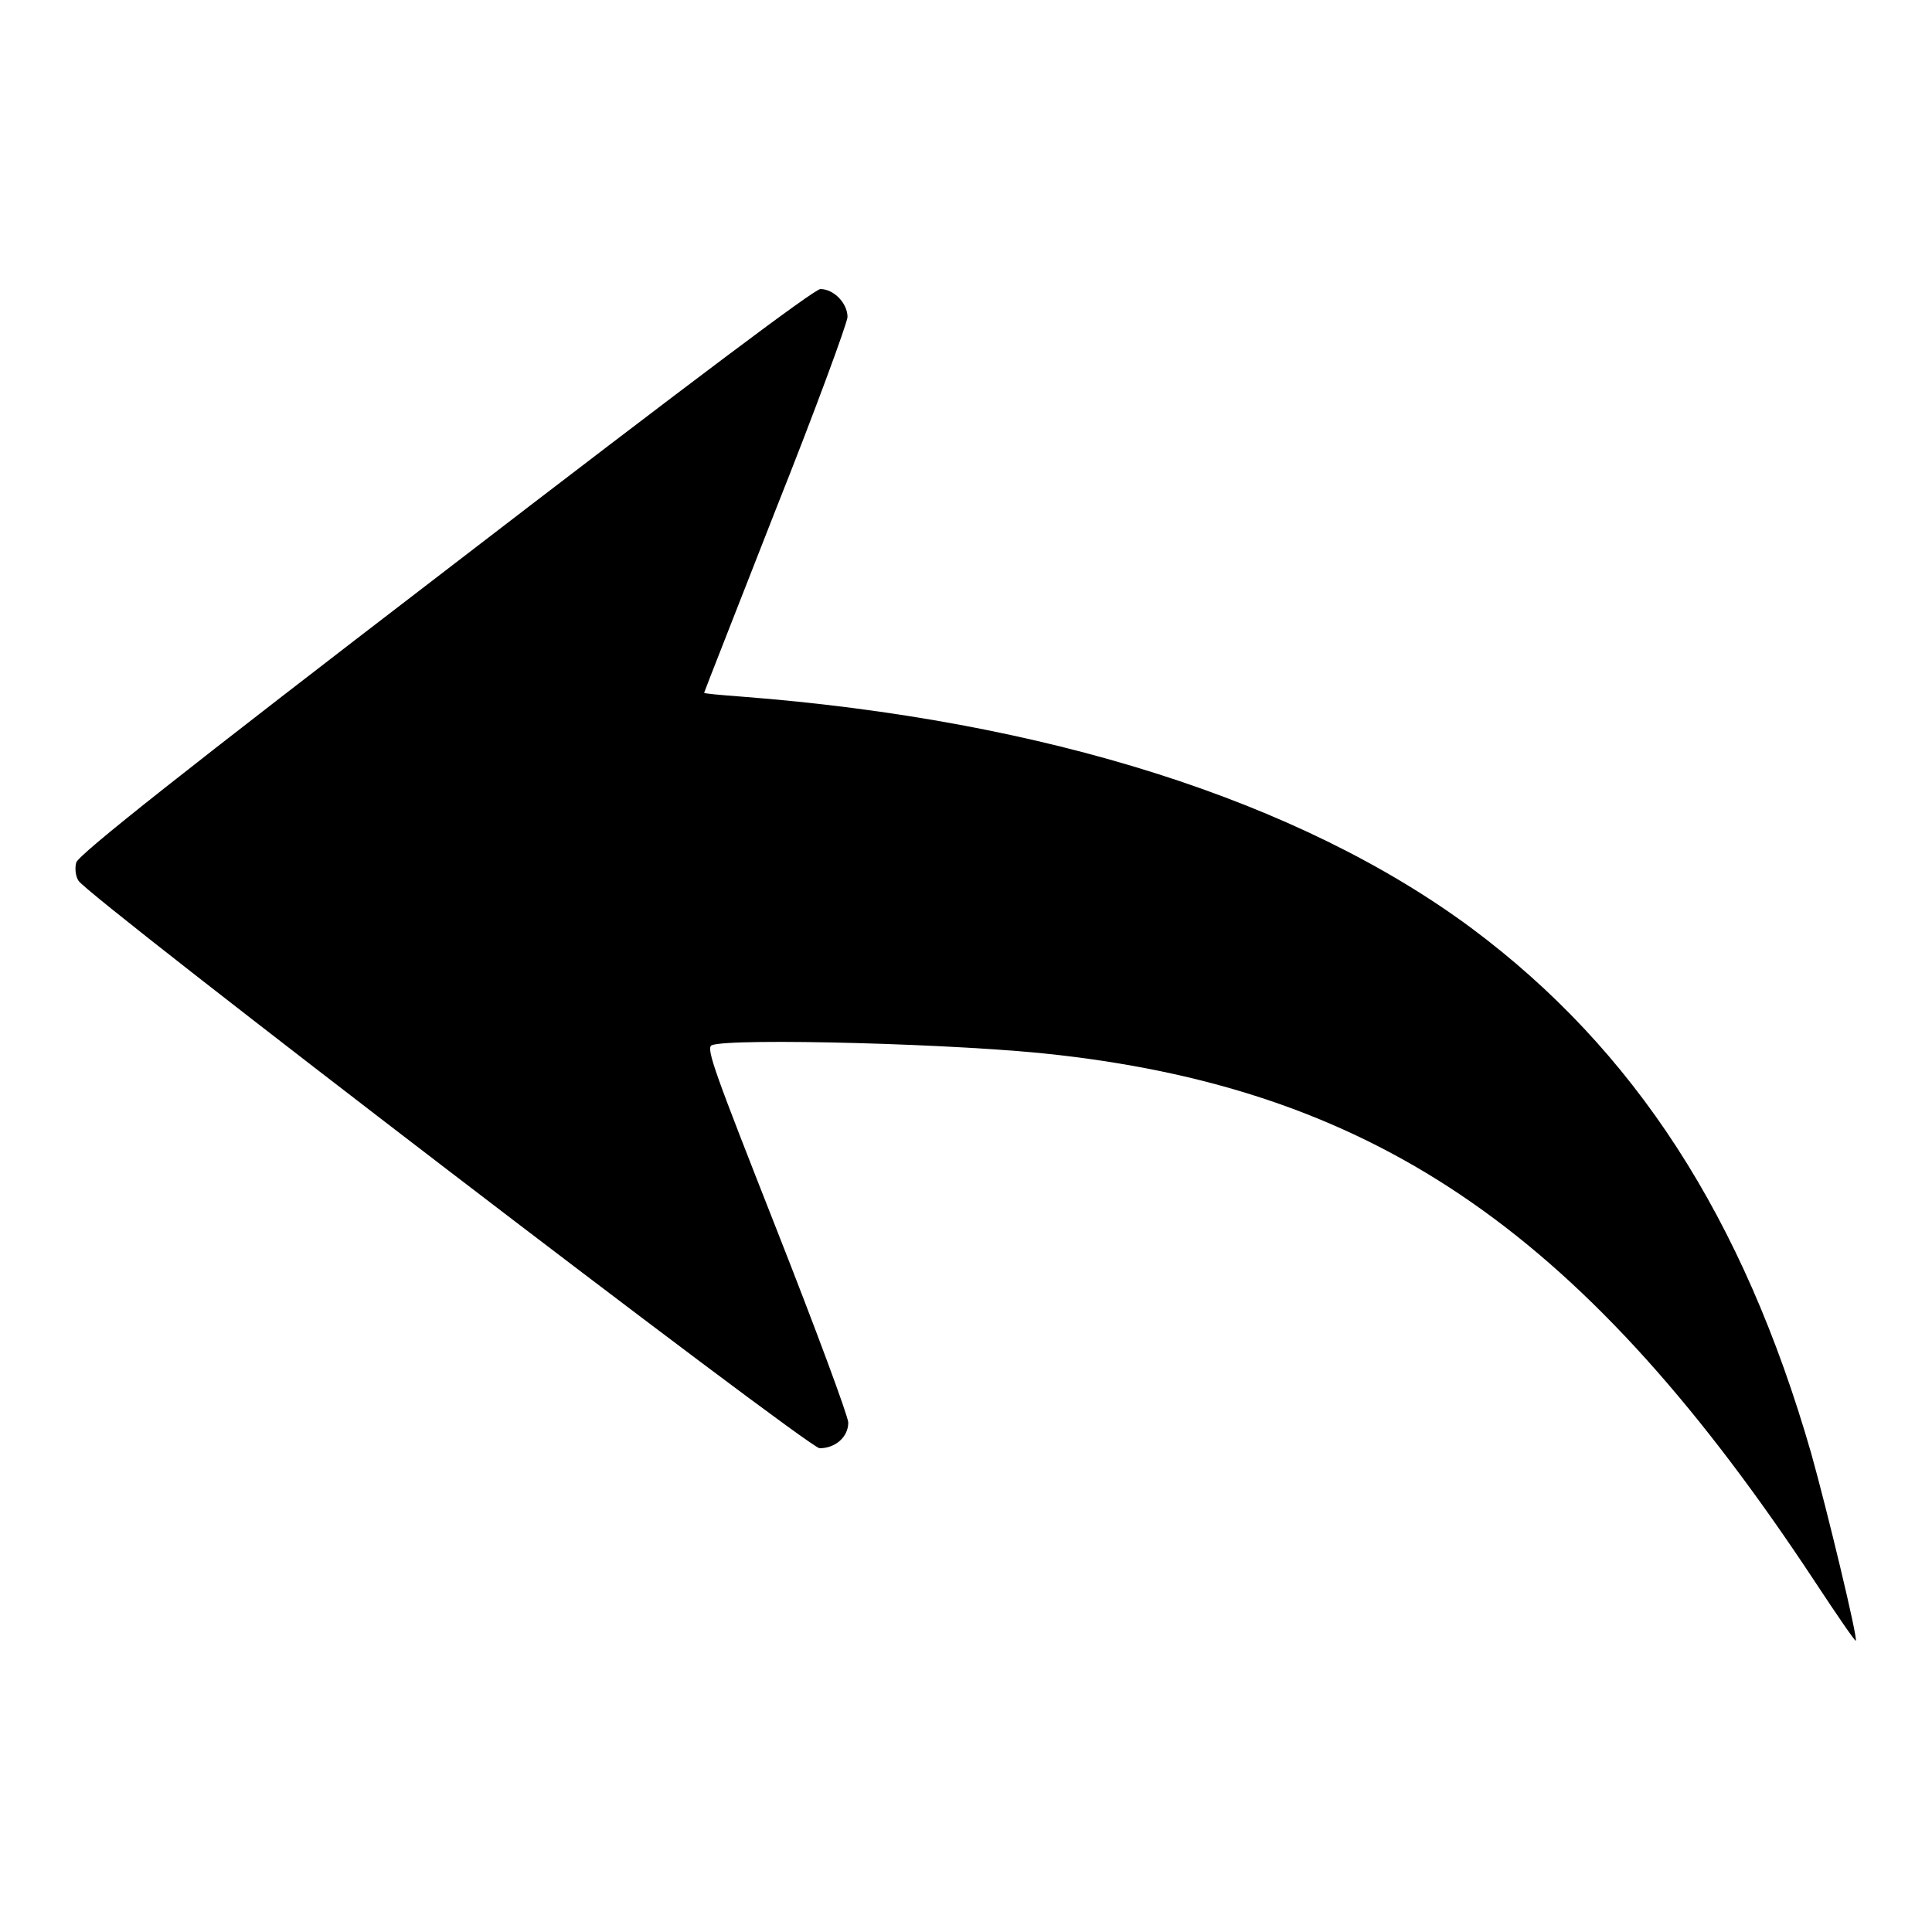
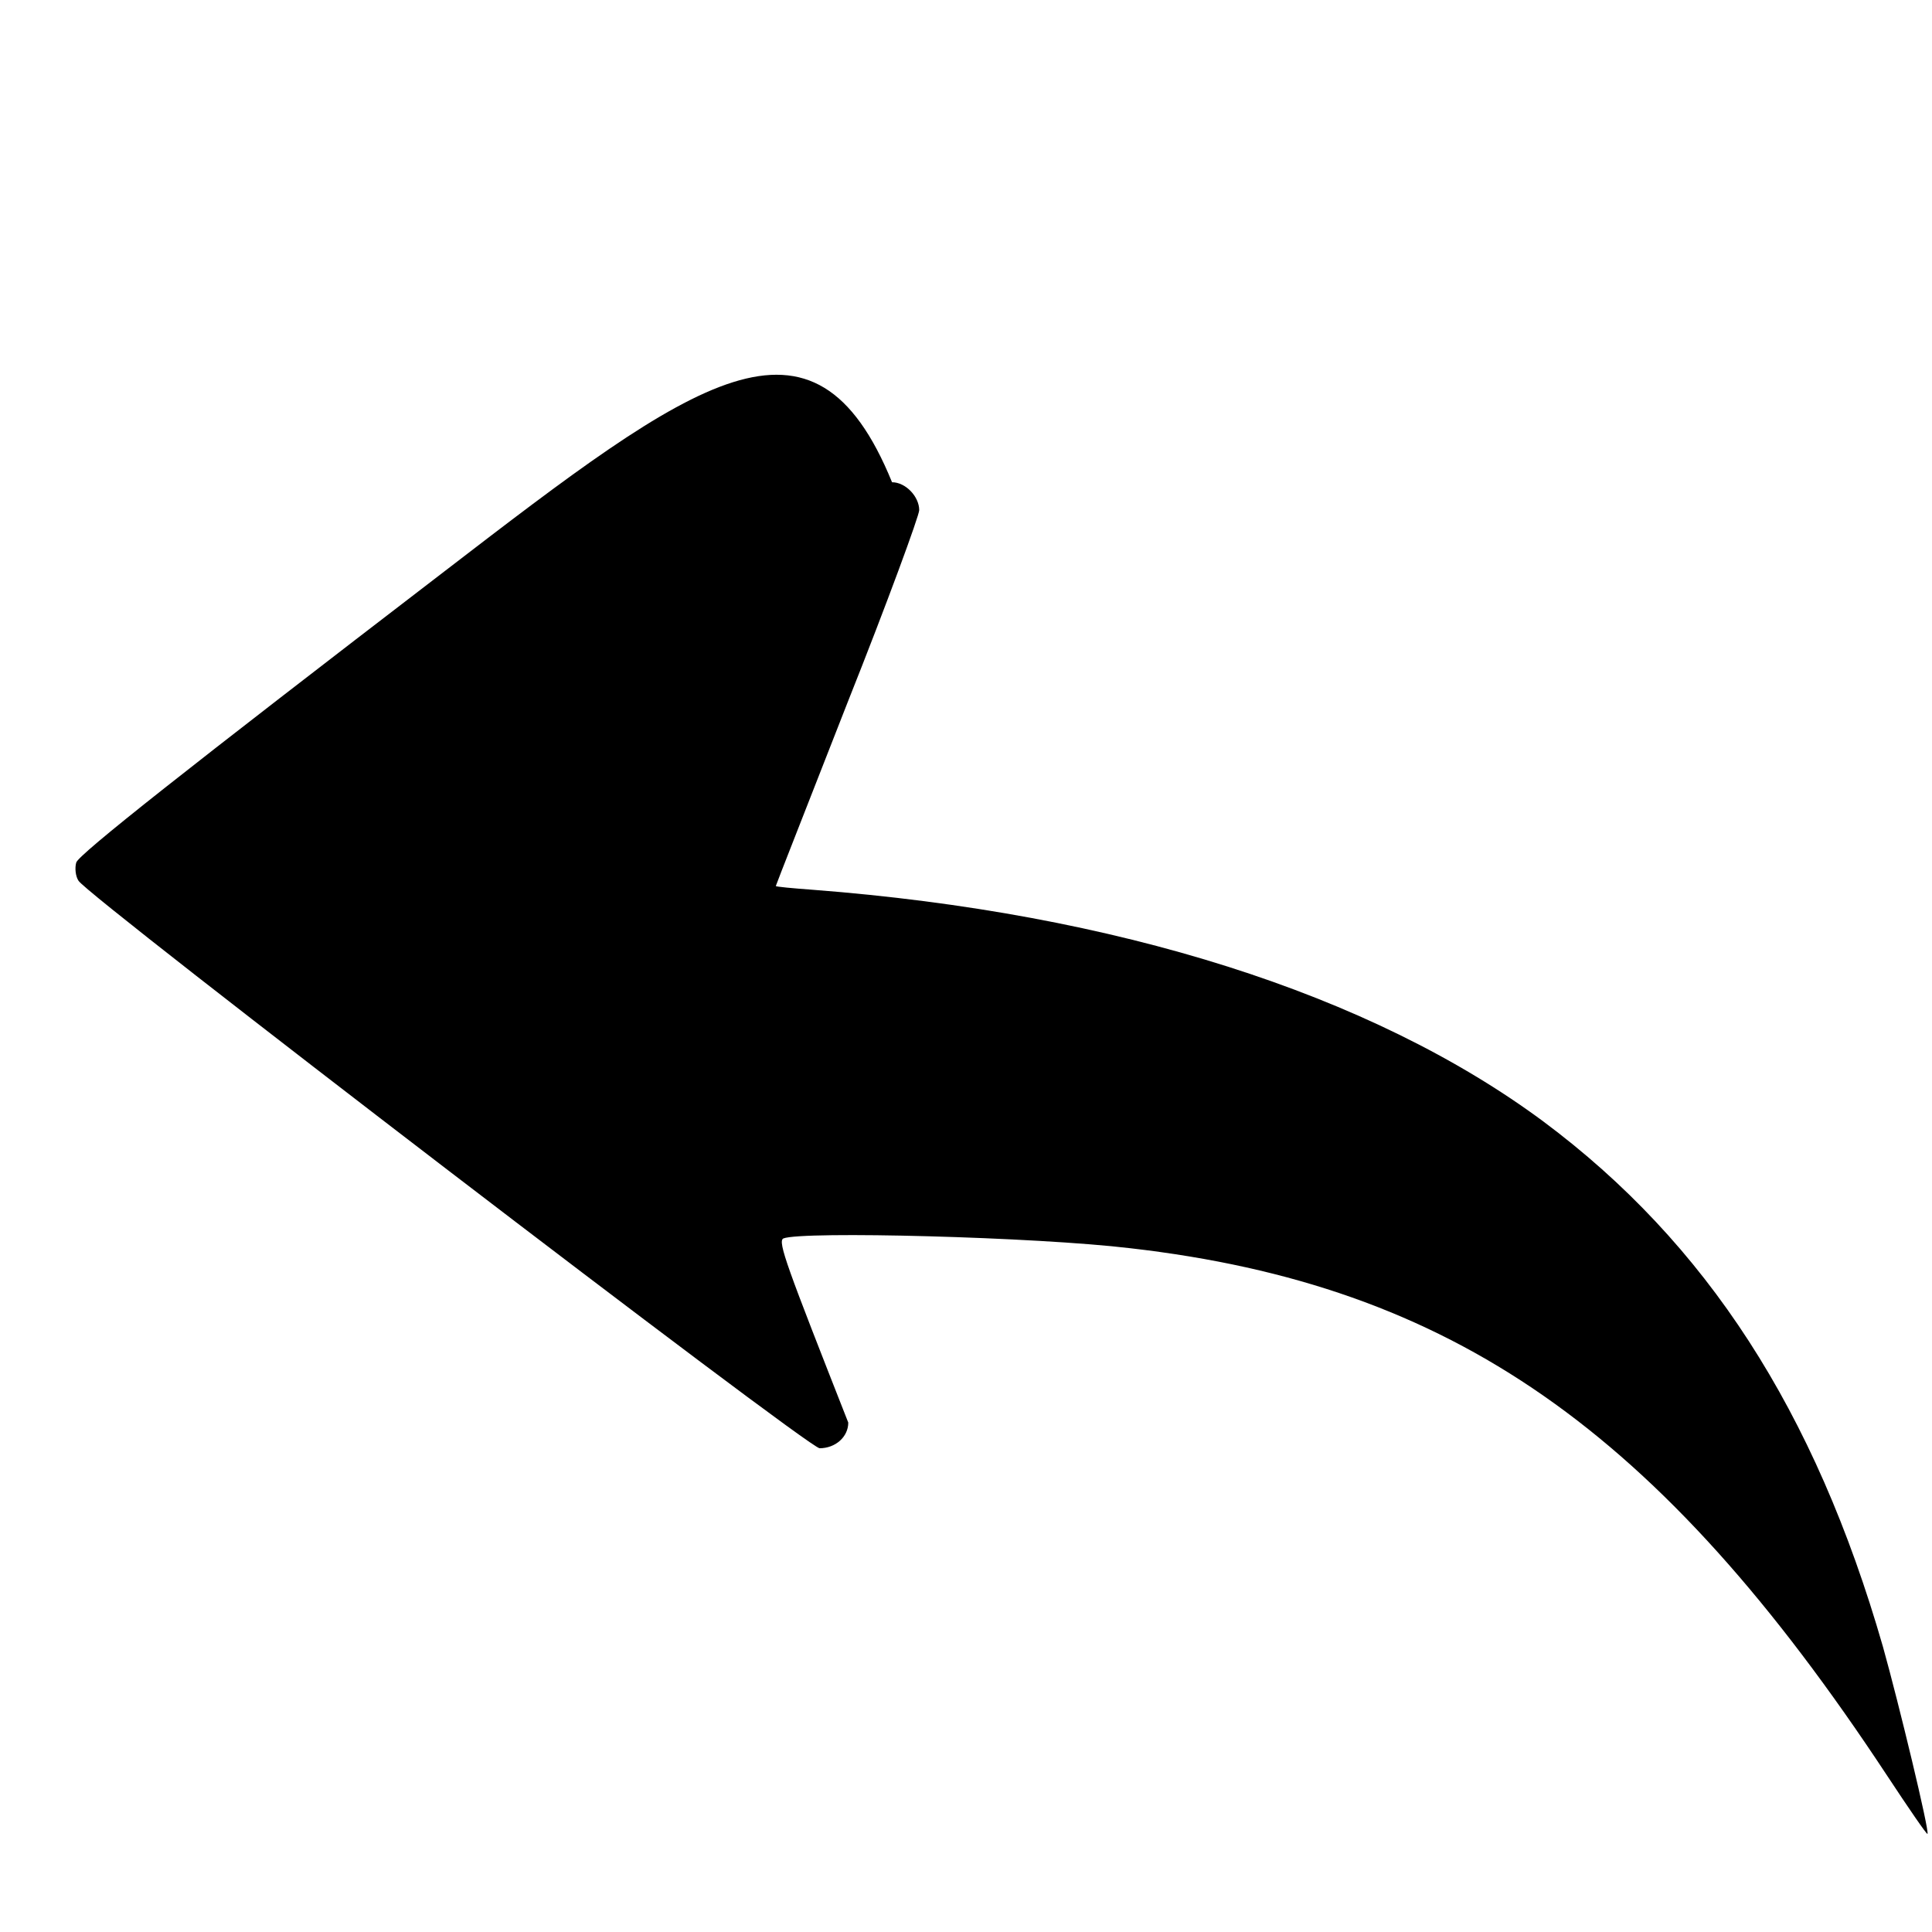
<svg xmlns="http://www.w3.org/2000/svg" version="1.1" x="0px" y="0px" viewBox="0 0 256 256" enable-background="new 0 0 256 256" xml:space="preserve">
  <g>
    <g>
      <g>
-         <path fill="#000000" d="M58.9,75.7c-33.9,26-48.6,37.6-48.8,38.6c-0.2,0.7-0.1,1.8,0.3,2.4c1.1,2,96.7,75.2,98.2,75.2c2.1,0,3.8-1.5,3.8-3.4c0-0.8-4.3-12.4-9.5-25.6c-8.1-20.6-9.4-24-8.6-24.4c2.5-1,33.5-0.2,46,1.3c42.6,4.9,70,24,100.2,69.8c2.9,4.4,5.3,7.9,5.4,7.8c0.3-0.3-3.8-17.3-5.9-24.8c-9-31.3-23.4-53.5-45-69.6c-22.8-16.9-56.5-27.6-96.8-30.7c-2.7-0.2-4.9-0.4-4.9-0.5c0-0.1,4.3-11,9.5-24.3c5.3-13.3,9.5-24.8,9.5-25.5c0-1.8-1.8-3.7-3.6-3.7C107.8,38.4,92.2,50.1,58.9,75.7z" />
+         <path fill="#000000" d="M58.9,75.7c-33.9,26-48.6,37.6-48.8,38.6c-0.2,0.7-0.1,1.8,0.3,2.4c1.1,2,96.7,75.2,98.2,75.2c2.1,0,3.8-1.5,3.8-3.4c-8.1-20.6-9.4-24-8.6-24.4c2.5-1,33.5-0.2,46,1.3c42.6,4.9,70,24,100.2,69.8c2.9,4.4,5.3,7.9,5.4,7.8c0.3-0.3-3.8-17.3-5.9-24.8c-9-31.3-23.4-53.5-45-69.6c-22.8-16.9-56.5-27.6-96.8-30.7c-2.7-0.2-4.9-0.4-4.9-0.5c0-0.1,4.3-11,9.5-24.3c5.3-13.3,9.5-24.8,9.5-25.5c0-1.8-1.8-3.7-3.6-3.7C107.8,38.4,92.2,50.1,58.9,75.7z" />
      </g>
    </g>
  </g>
</svg>